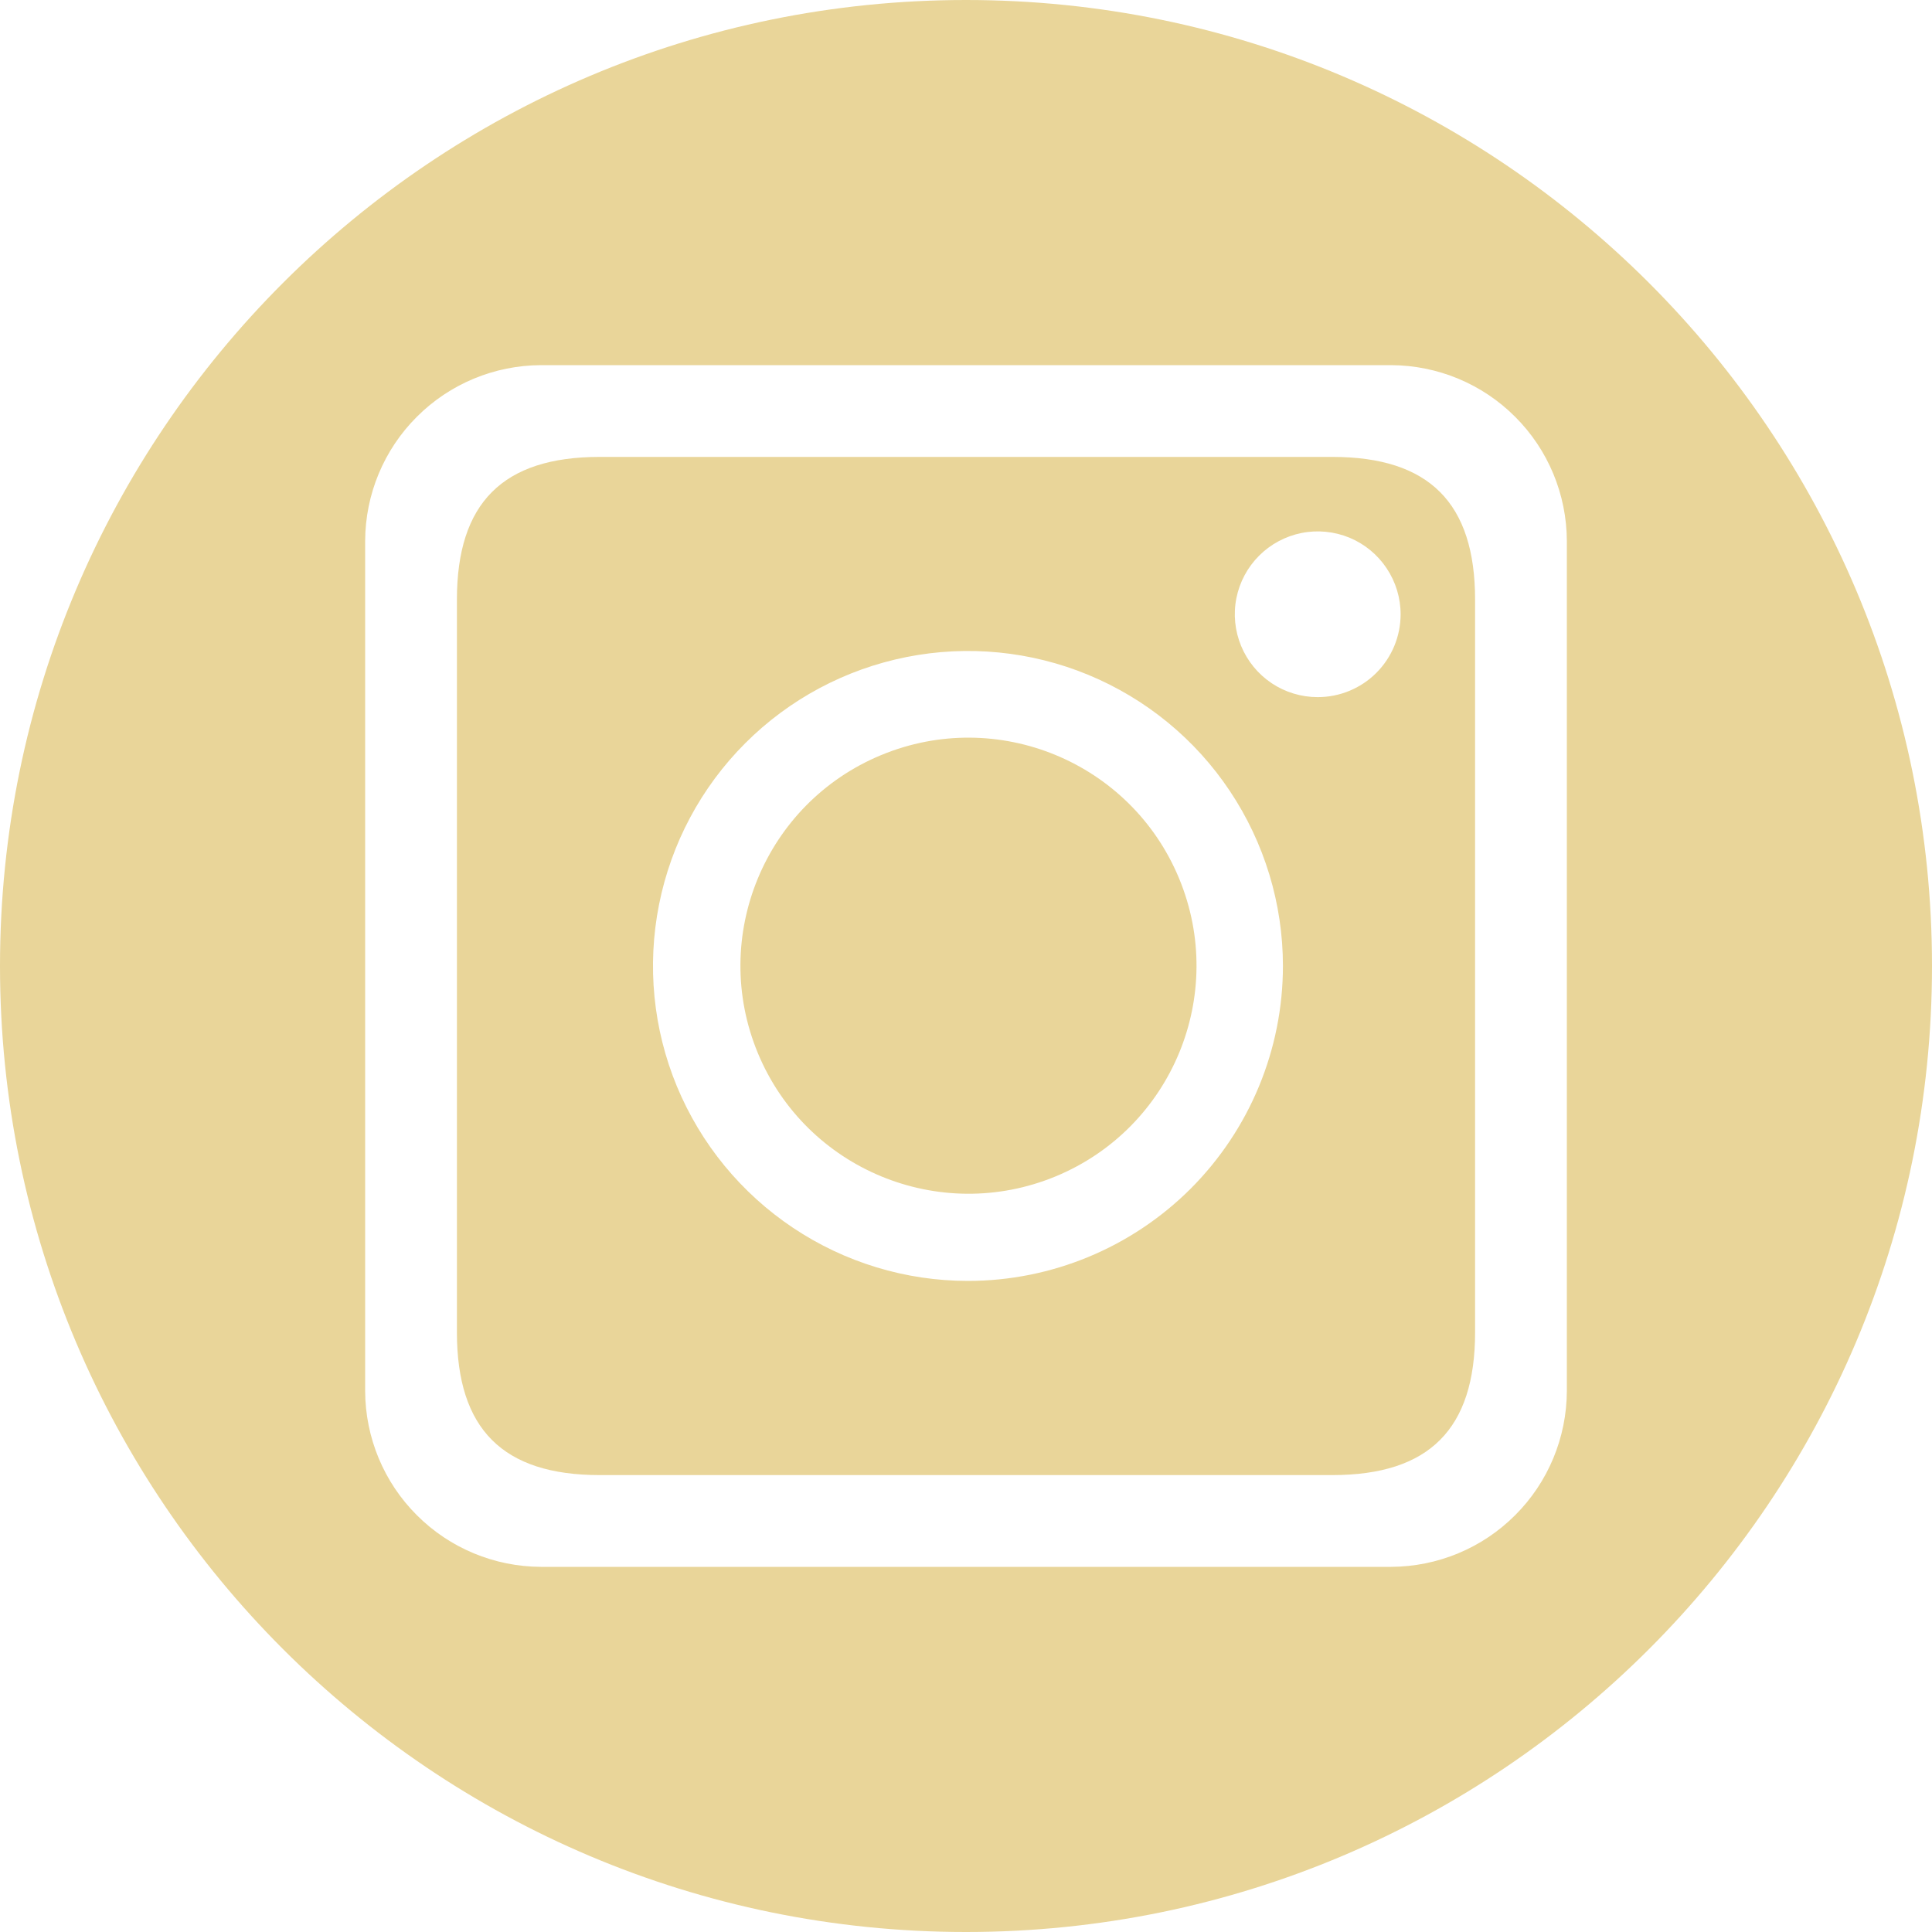
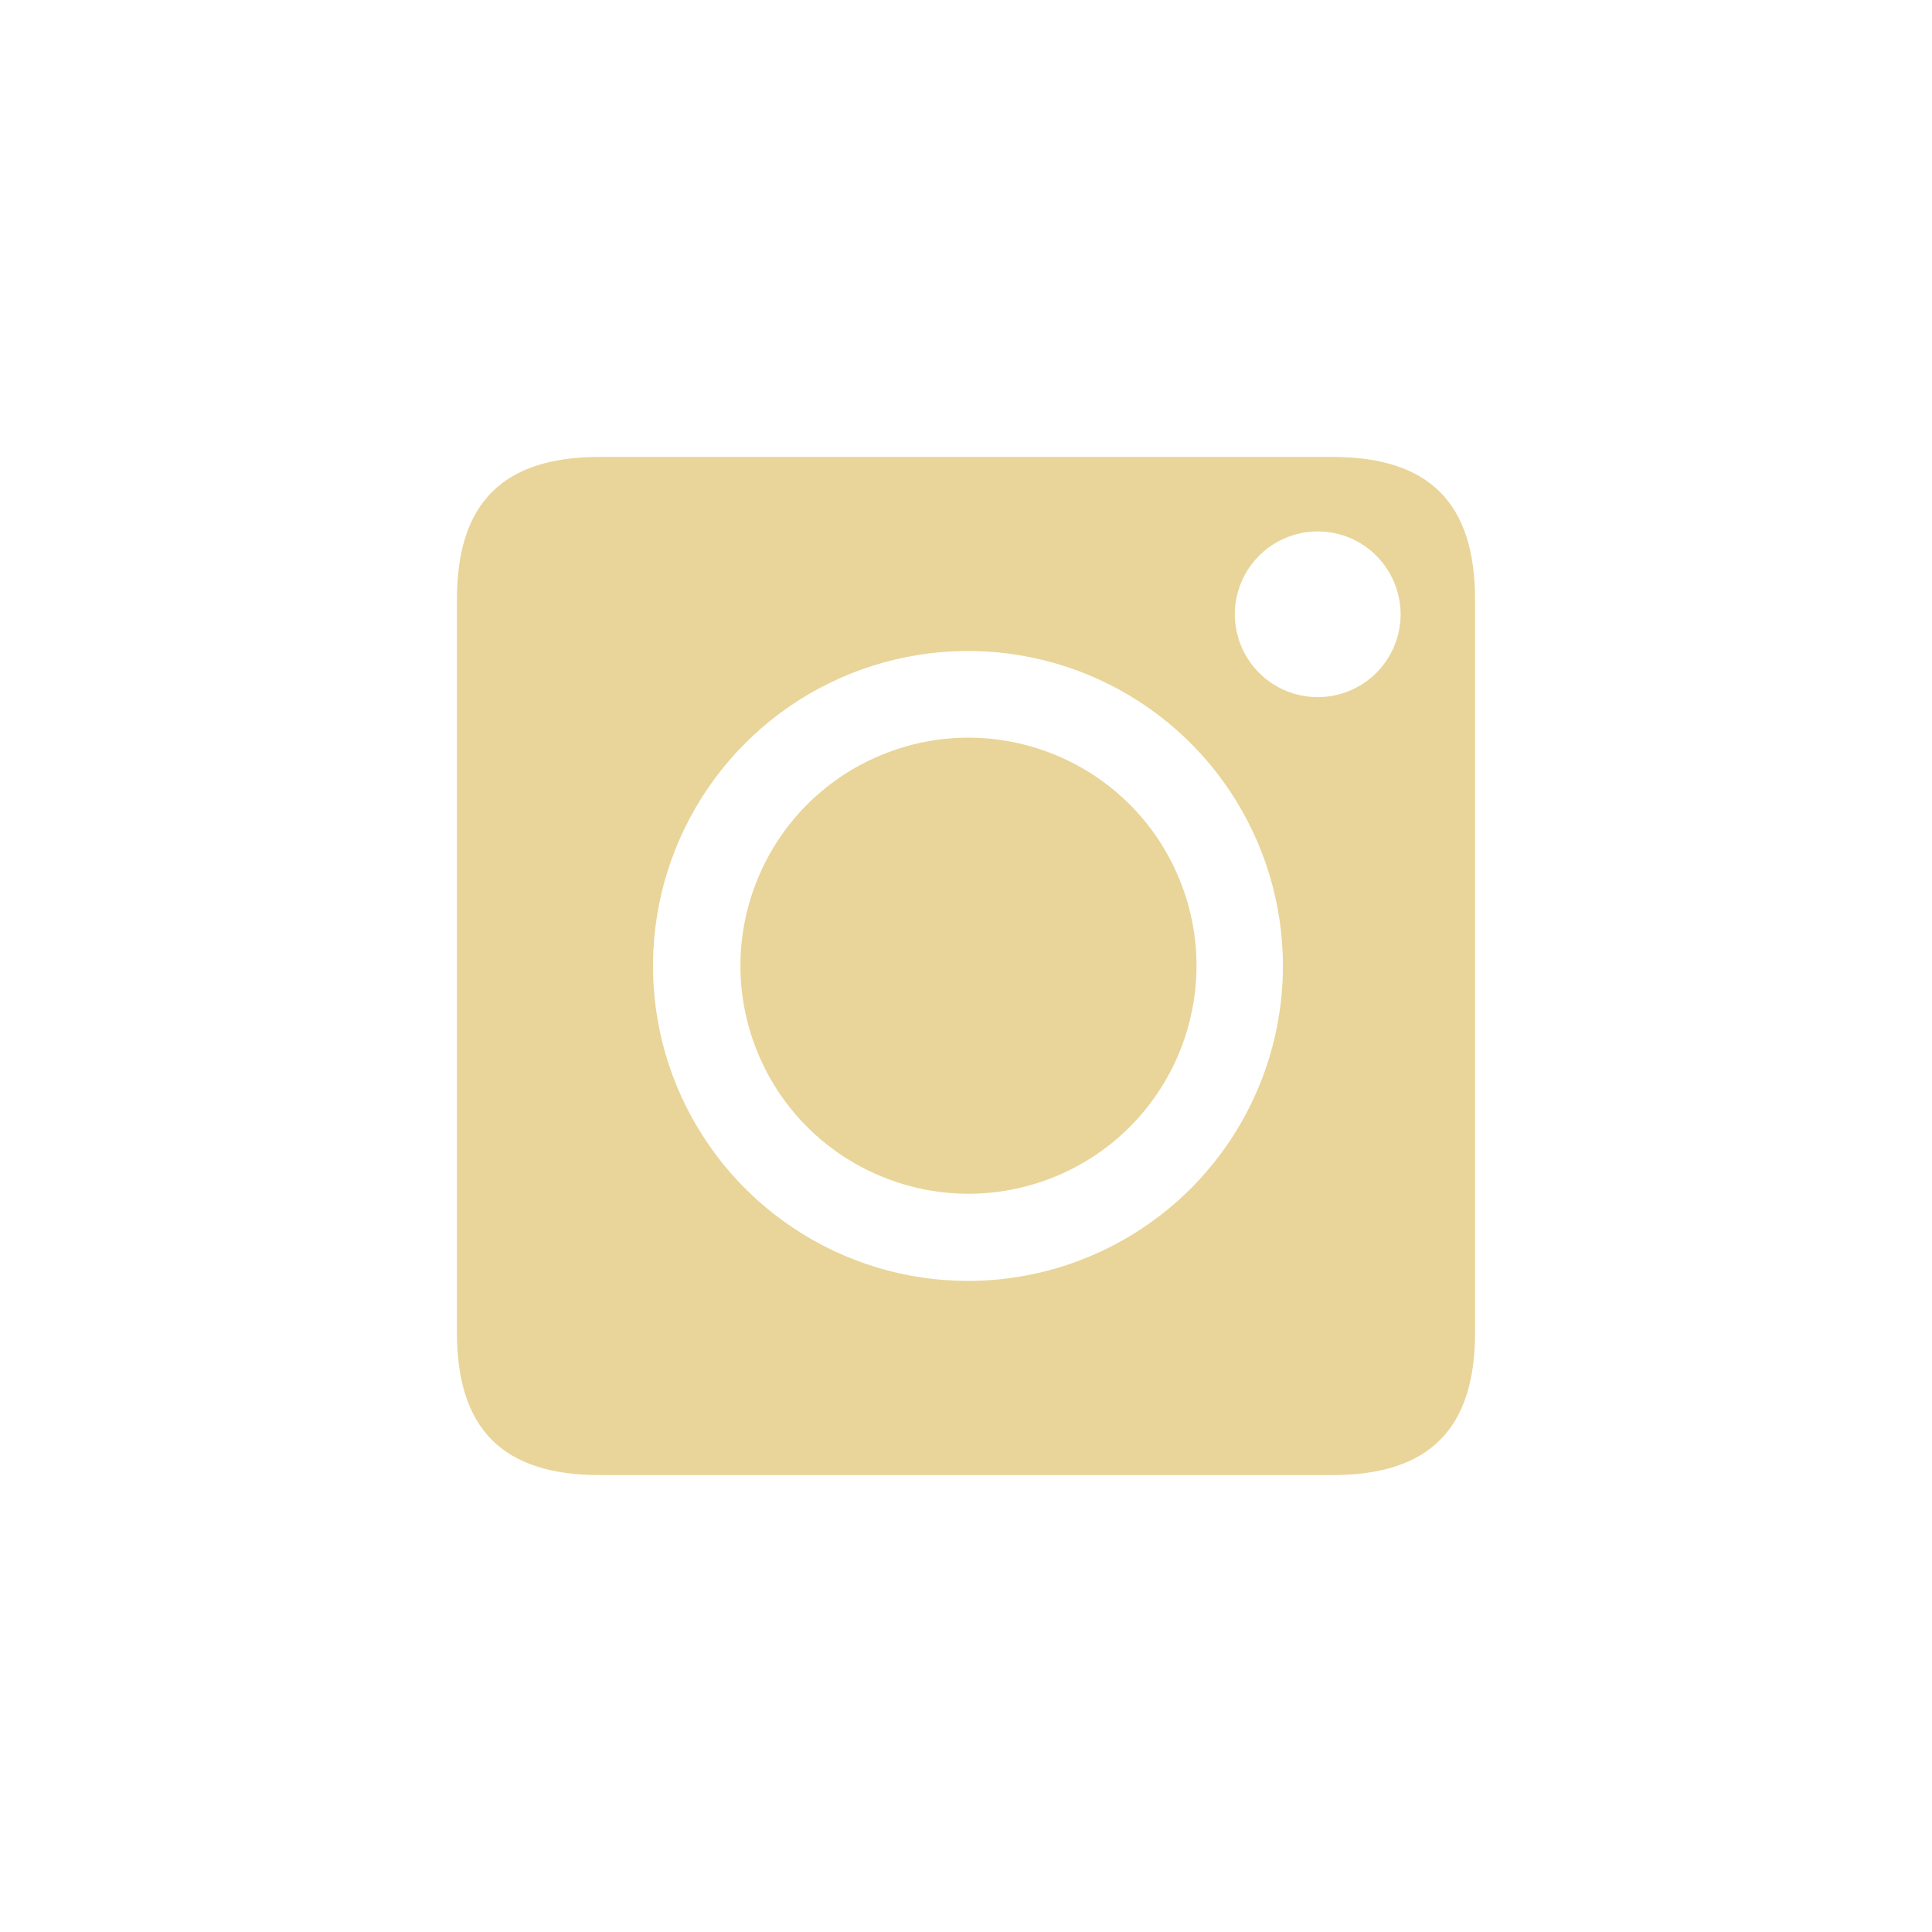
<svg xmlns="http://www.w3.org/2000/svg" width="24" height="24" viewBox="0 0 24 24" fill="none">
  <path d="M13.115 14.613C14.56 14.014 15.246 12.357 14.647 10.912C14.048 9.467 12.391 8.781 10.946 9.38C9.501 9.979 8.816 11.636 9.414 13.081C10.013 14.526 11.67 15.211 13.115 14.613Z" fill="#E9D599" />
  <path d="M16.551 5.676H7.449C6.247 5.676 5.676 6.247 5.676 7.449V16.551C5.676 17.753 6.247 18.324 7.449 18.324H16.551C17.753 18.324 18.324 17.753 18.324 16.551V7.449C18.324 6.247 17.753 5.676 16.551 5.676ZM12.024 15.912C11.25 15.912 10.494 15.682 9.851 15.252C9.207 14.822 8.706 14.211 8.409 13.496C8.113 12.781 8.036 11.995 8.187 11.236C8.338 10.477 8.71 9.78 9.258 9.232C9.805 8.685 10.502 8.313 11.261 8.162C12.02 8.011 12.806 8.088 13.521 8.384C14.236 8.68 14.848 9.182 15.277 9.825C15.707 10.469 15.937 11.225 15.937 11.999C15.937 13.037 15.524 14.032 14.791 14.766C14.057 15.499 13.062 15.912 12.024 15.912ZM16.369 8.66C16.166 8.66 15.966 8.6 15.797 8.487C15.628 8.374 15.496 8.213 15.418 8.025C15.34 7.837 15.319 7.63 15.359 7.43C15.399 7.23 15.497 7.047 15.641 6.903C15.785 6.759 15.969 6.661 16.168 6.621C16.368 6.581 16.575 6.602 16.763 6.679C16.951 6.757 17.112 6.889 17.225 7.059C17.338 7.228 17.399 7.427 17.399 7.631C17.399 7.904 17.29 8.166 17.097 8.359C16.904 8.552 16.642 8.66 16.369 8.66Z" fill="#E9D599" />
-   <path d="M12 0C5.373 0 0 5.373 0 12C0 18.627 5.373 24 12 24C18.627 24 24 18.627 24 12C24 5.373 18.627 0 12 0ZM19.464 17.28C19.462 17.858 19.232 18.413 18.822 18.822C18.413 19.232 17.858 19.462 17.28 19.464H6.72C6.142 19.462 5.587 19.232 5.178 18.822C4.768 18.413 4.538 17.858 4.536 17.28V6.72C4.538 6.142 4.768 5.587 5.178 5.178C5.587 4.768 6.142 4.538 6.72 4.536H17.28C17.858 4.538 18.413 4.768 18.822 5.178C19.232 5.587 19.462 6.142 19.464 6.72V17.28Z" fill="#E9D599" />
</svg>